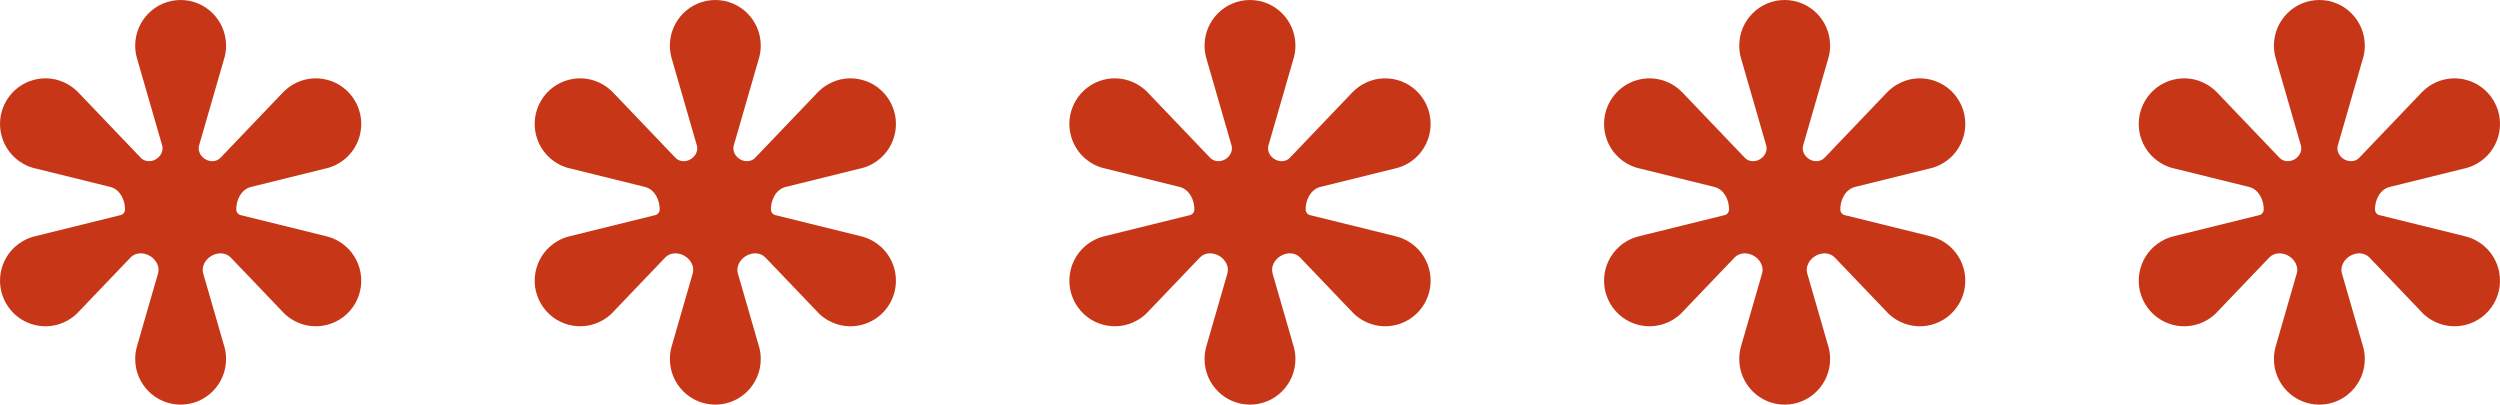
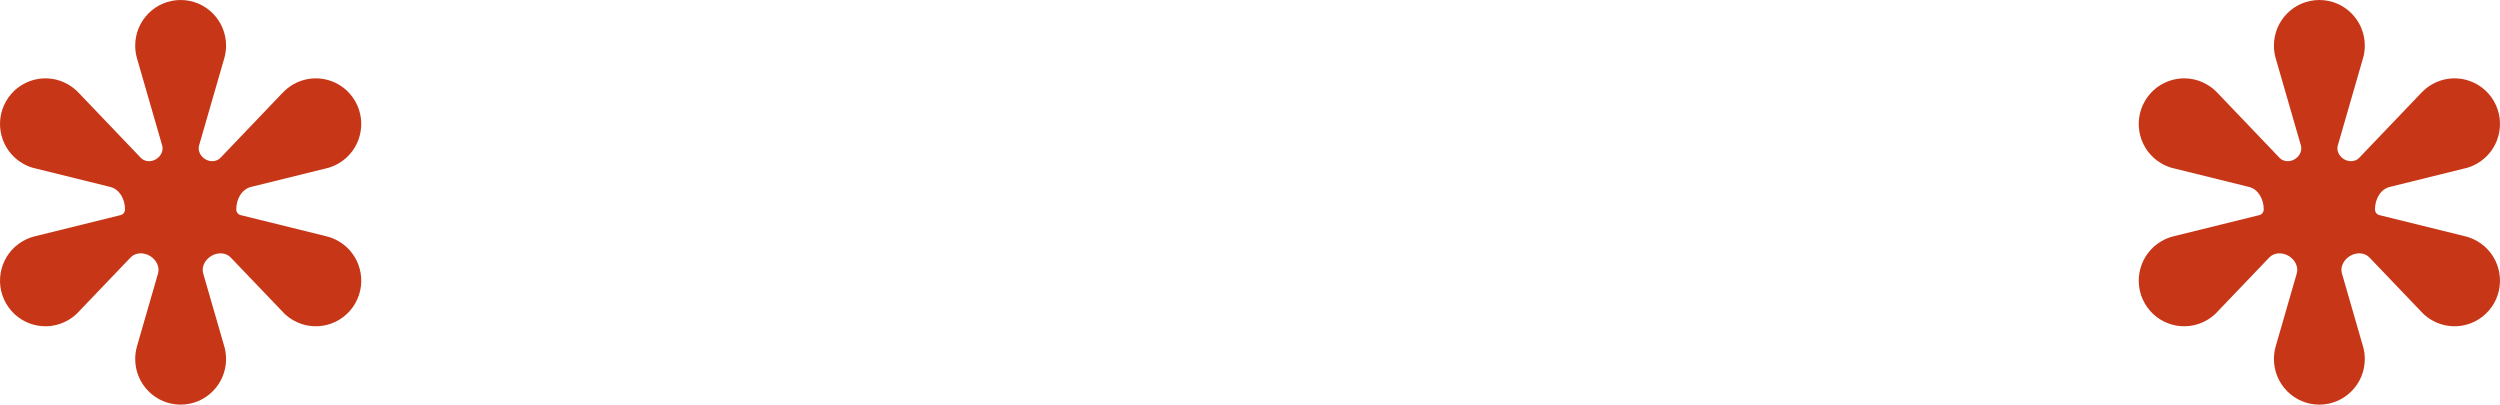
<svg xmlns="http://www.w3.org/2000/svg" width="173" height="28" viewBox="0 0 173 28" fill="none">
  <path d="M15.56 3.887C15.56 3.887 15.559 3.887 15.559 3.886C15.615 3.652 15.644 3.407 15.644 3.156C15.644 1.413 14.236 0 12.5 0C10.764 0 9.356 1.413 9.356 3.156C9.356 3.462 9.399 3.758 9.48 4.038C9.48 4.038 9.48 4.039 9.48 4.039C9.48 4.039 9.479 4.039 9.48 4.039L11.222 10.065C11.335 10.456 11.102 10.861 10.741 11.048C10.411 11.218 10 11.189 9.743 10.92L5.417 6.394C5.417 6.394 5.416 6.394 5.416 6.394C5.416 6.394 5.416 6.394 5.415 6.394C5.214 6.184 4.981 5.998 4.717 5.845C3.213 4.973 1.29 5.49 0.422 7C-0.446 8.51 0.069 10.44 1.573 11.311C1.789 11.437 2.015 11.534 2.245 11.603C2.245 11.603 2.245 11.603 2.245 11.604C2.245 11.604 2.245 11.604 2.245 11.605L2.279 11.613C2.356 11.635 2.433 11.654 2.51 11.67L7.627 12.935C8.288 13.098 8.651 13.803 8.651 14.486C8.651 14.671 8.532 14.84 8.352 14.884L2.396 16.355C2.396 16.355 2.396 16.355 2.396 16.355C2.396 16.355 2.396 16.356 2.396 16.356C2.114 16.425 1.837 16.536 1.573 16.689C0.069 17.56 -0.446 19.491 0.422 21C1.29 22.509 3.213 23.027 4.717 22.155C4.933 22.029 5.13 21.882 5.304 21.717C5.305 21.716 5.305 21.716 5.305 21.717C5.305 21.717 5.306 21.717 5.306 21.717L5.33 21.692C5.388 21.636 5.443 21.579 5.495 21.519L9.036 17.817C9.393 17.444 9.983 17.455 10.417 17.735C10.814 17.993 11.068 18.466 10.936 18.922L9.48 23.961C9.479 23.961 9.48 23.961 9.48 23.961C9.48 23.961 9.48 23.962 9.48 23.962C9.399 24.242 9.356 24.538 9.356 24.844C9.356 26.587 10.764 28 12.5 28C14.236 28 15.644 26.587 15.644 24.844C15.644 24.593 15.615 24.348 15.559 24.114C15.559 24.113 15.56 24.113 15.56 24.113C15.56 24.113 15.561 24.113 15.561 24.112L15.551 24.079C15.532 24.001 15.51 23.925 15.485 23.849L14.062 18.924C13.93 18.467 14.185 17.993 14.583 17.736C15.017 17.455 15.607 17.444 15.964 17.817L19.505 21.519C19.558 21.579 19.613 21.636 19.67 21.692L19.694 21.717C19.694 21.717 19.695 21.717 19.695 21.717C19.695 21.716 19.695 21.716 19.696 21.717C19.87 21.882 20.067 22.029 20.283 22.155C21.787 23.027 23.71 22.509 24.578 21C25.447 19.491 24.931 17.56 23.427 16.689C23.163 16.536 22.886 16.425 22.604 16.356C22.604 16.356 22.604 16.355 22.604 16.355C22.604 16.355 22.604 16.355 22.604 16.355L16.648 14.885C16.468 14.84 16.349 14.671 16.349 14.486C16.349 13.803 16.712 13.098 17.373 12.935L22.49 11.67C22.567 11.654 22.644 11.635 22.721 11.613L22.755 11.605C22.755 11.604 22.755 11.604 22.755 11.604C22.755 11.603 22.755 11.603 22.755 11.603C22.985 11.534 23.211 11.437 23.427 11.311C24.931 10.44 25.447 8.51 24.578 7C23.71 5.49 21.787 4.973 20.283 5.845C20.019 5.998 19.786 6.184 19.585 6.394C19.584 6.394 19.584 6.394 19.584 6.394C19.584 6.394 19.584 6.394 19.583 6.394L15.257 10.92C15 11.189 14.589 11.218 14.259 11.047C13.897 10.861 13.664 10.456 13.777 10.064L15.485 4.151C15.51 4.075 15.532 3.999 15.551 3.921L15.561 3.888C15.561 3.887 15.56 3.887 15.56 3.887Z" fill="#C73717" />
-   <path d="M52.56 3.887C52.56 3.887 52.559 3.887 52.559 3.886C52.615 3.652 52.644 3.407 52.644 3.156C52.644 1.413 51.236 0 49.5 0C47.764 0 46.356 1.413 46.356 3.156C46.356 3.462 46.399 3.758 46.48 4.038C46.48 4.038 46.48 4.039 46.48 4.039C46.48 4.039 46.48 4.039 46.48 4.039L48.222 10.065C48.335 10.456 48.102 10.861 47.741 11.048C47.411 11.218 47 11.189 46.743 10.92L42.417 6.394C42.416 6.394 42.416 6.394 42.416 6.394C42.416 6.394 42.416 6.394 42.415 6.394C42.214 6.184 41.981 5.998 41.717 5.845C40.213 4.973 38.29 5.49 37.422 7C36.553 8.51 37.069 10.44 38.573 11.311C38.789 11.437 39.015 11.534 39.245 11.603C39.245 11.603 39.245 11.603 39.245 11.604C39.245 11.604 39.245 11.604 39.245 11.605L39.279 11.613C39.356 11.635 39.433 11.654 39.51 11.67L44.627 12.935C45.288 13.098 45.651 13.803 45.651 14.486C45.651 14.671 45.532 14.84 45.352 14.884L39.396 16.355C39.396 16.355 39.396 16.355 39.396 16.355C39.396 16.355 39.396 16.356 39.396 16.356C39.114 16.425 38.837 16.536 38.573 16.689C37.069 17.56 36.553 19.491 37.422 21C38.29 22.509 40.213 23.027 41.717 22.155C41.933 22.029 42.13 21.882 42.304 21.717C42.304 21.716 42.305 21.716 42.305 21.717C42.305 21.717 42.306 21.717 42.306 21.717L42.33 21.692C42.388 21.636 42.443 21.579 42.495 21.519L46.036 17.817C46.393 17.444 46.983 17.455 47.417 17.735C47.814 17.993 48.068 18.466 47.936 18.922L46.48 23.961C46.48 23.961 46.48 23.961 46.48 23.961C46.48 23.961 46.48 23.962 46.48 23.962C46.399 24.242 46.356 24.538 46.356 24.844C46.356 26.587 47.764 28 49.5 28C51.236 28 52.644 26.587 52.644 24.844C52.644 24.593 52.615 24.348 52.559 24.114C52.559 24.113 52.56 24.113 52.56 24.113C52.56 24.113 52.561 24.113 52.561 24.112L52.551 24.079C52.532 24.001 52.51 23.925 52.485 23.849L51.062 18.924C50.93 18.467 51.185 17.993 51.583 17.736C52.017 17.455 52.607 17.444 52.964 17.817L56.505 21.519C56.557 21.579 56.612 21.636 56.67 21.692L56.694 21.717C56.694 21.717 56.695 21.717 56.695 21.717C56.695 21.716 56.696 21.716 56.696 21.717C56.87 21.882 57.067 22.029 57.283 22.155C58.787 23.027 60.71 22.509 61.578 21C62.447 19.491 61.931 17.56 60.427 16.689C60.163 16.536 59.886 16.425 59.604 16.356C59.604 16.356 59.604 16.355 59.604 16.355C59.604 16.355 59.604 16.355 59.604 16.355L53.648 14.885C53.468 14.84 53.349 14.671 53.349 14.486C53.349 13.803 53.712 13.098 54.373 12.935L59.49 11.67C59.567 11.654 59.644 11.635 59.721 11.613L59.755 11.605C59.755 11.604 59.755 11.604 59.755 11.604C59.755 11.603 59.755 11.603 59.755 11.603C59.985 11.534 60.211 11.437 60.427 11.311C61.931 10.44 62.447 8.51 61.578 7C60.71 5.49 58.787 4.973 57.283 5.845C57.019 5.998 56.786 6.184 56.585 6.394C56.584 6.394 56.584 6.394 56.584 6.394C56.584 6.394 56.584 6.394 56.583 6.394L52.257 10.92C52 11.189 51.589 11.218 51.259 11.047C50.897 10.861 50.664 10.456 50.777 10.064L52.485 4.151C52.51 4.075 52.532 3.999 52.551 3.921L52.561 3.888C52.561 3.887 52.56 3.887 52.56 3.887Z" fill="#C73717" />
-   <path d="M89.56 3.887C89.56 3.887 89.559 3.887 89.559 3.886C89.615 3.652 89.644 3.407 89.644 3.156C89.644 1.413 88.236 0 86.5 0C84.764 0 83.356 1.413 83.356 3.156C83.356 3.462 83.399 3.758 83.48 4.038C83.48 4.038 83.48 4.039 83.48 4.039C83.48 4.039 83.48 4.039 83.48 4.039L85.222 10.065C85.335 10.456 85.102 10.861 84.741 11.048C84.411 11.218 84 11.189 83.743 10.92L79.417 6.394C79.416 6.394 79.416 6.394 79.416 6.394C79.416 6.394 79.416 6.394 79.415 6.394C79.214 6.184 78.981 5.998 78.717 5.845C77.213 4.973 75.29 5.49 74.422 7C73.553 8.51 74.069 10.44 75.573 11.311C75.789 11.437 76.015 11.534 76.245 11.603C76.245 11.603 76.245 11.603 76.245 11.604C76.245 11.604 76.245 11.604 76.246 11.605L76.279 11.613C76.356 11.635 76.433 11.654 76.51 11.67L81.627 12.935C82.288 13.098 82.65 13.803 82.65 14.486C82.65 14.671 82.531 14.84 82.352 14.884L76.396 16.355C76.396 16.355 76.396 16.355 76.396 16.355C76.396 16.355 76.396 16.356 76.396 16.356C76.114 16.425 75.837 16.536 75.573 16.689C74.069 17.56 73.553 19.491 74.422 21C75.29 22.509 77.213 23.027 78.717 22.155C78.933 22.029 79.13 21.882 79.304 21.717C79.305 21.716 79.305 21.716 79.305 21.717C79.305 21.717 79.306 21.717 79.306 21.717L79.33 21.692C79.388 21.636 79.442 21.579 79.495 21.519L83.036 17.817C83.393 17.444 83.983 17.455 84.417 17.735C84.814 17.993 85.068 18.466 84.936 18.922L83.48 23.961C83.48 23.961 83.48 23.961 83.48 23.961C83.48 23.961 83.48 23.962 83.48 23.962C83.399 24.242 83.356 24.538 83.356 24.844C83.356 26.587 84.764 28 86.5 28C88.236 28 89.644 26.587 89.644 24.844C89.644 24.593 89.615 24.348 89.559 24.114C89.559 24.113 89.56 24.113 89.56 24.113C89.561 24.113 89.561 24.113 89.561 24.112L89.551 24.079C89.532 24.001 89.51 23.925 89.485 23.849L88.062 18.924C87.93 18.467 88.185 17.993 88.583 17.736C89.016 17.455 89.607 17.444 89.964 17.817L93.505 21.519C93.558 21.579 93.612 21.636 93.67 21.692L93.694 21.717C93.694 21.717 93.695 21.717 93.695 21.717C93.695 21.716 93.695 21.716 93.696 21.717C93.87 21.882 94.067 22.029 94.283 22.155C95.787 23.027 97.71 22.509 98.578 21C99.447 19.491 98.931 17.56 97.427 16.689C97.163 16.536 96.886 16.425 96.604 16.356C96.604 16.356 96.604 16.355 96.604 16.355C96.604 16.355 96.604 16.355 96.604 16.355L90.648 14.885C90.469 14.84 90.35 14.671 90.35 14.486C90.35 13.803 90.712 13.098 91.373 12.935L96.49 11.67C96.567 11.654 96.644 11.635 96.721 11.613L96.754 11.605C96.755 11.604 96.755 11.604 96.755 11.604C96.755 11.603 96.755 11.603 96.755 11.603C96.985 11.534 97.211 11.437 97.427 11.311C98.931 10.44 99.447 8.51 98.578 7C97.71 5.49 95.787 4.973 94.283 5.845C94.019 5.998 93.786 6.184 93.585 6.394C93.584 6.394 93.584 6.394 93.584 6.394C93.584 6.394 93.584 6.394 93.583 6.394L89.257 10.92C89 11.189 88.589 11.218 88.259 11.047C87.897 10.861 87.664 10.456 87.777 10.064L89.485 4.151C89.51 4.075 89.532 3.999 89.551 3.921L89.561 3.888C89.561 3.887 89.561 3.887 89.56 3.887Z" fill="#C73717" />
-   <path d="M126.56 3.887C126.56 3.887 126.559 3.887 126.56 3.886C126.615 3.652 126.644 3.407 126.644 3.156C126.644 1.413 125.236 0 123.5 0C121.764 0 120.356 1.413 120.356 3.156C120.356 3.462 120.399 3.758 120.48 4.038C120.48 4.038 120.48 4.039 120.48 4.039C120.48 4.039 120.479 4.039 120.48 4.039L122.222 10.065C122.335 10.456 122.102 10.861 121.741 11.048C121.411 11.218 121 11.189 120.743 10.92L116.417 6.394C116.417 6.394 116.416 6.394 116.416 6.394C116.416 6.394 116.416 6.394 116.415 6.394C116.214 6.184 115.981 5.998 115.717 5.845C114.213 4.973 112.29 5.49 111.422 7C110.554 8.51 111.069 10.44 112.573 11.311C112.789 11.437 113.015 11.534 113.245 11.603C113.245 11.603 113.245 11.603 113.245 11.604C113.245 11.604 113.245 11.604 113.245 11.605L113.279 11.613C113.356 11.635 113.433 11.654 113.51 11.67L118.627 12.935C119.288 13.098 119.651 13.803 119.651 14.486C119.651 14.671 119.532 14.84 119.352 14.884L113.396 16.355C113.396 16.355 113.396 16.355 113.396 16.355C113.396 16.355 113.396 16.356 113.396 16.356C113.114 16.425 112.837 16.536 112.573 16.689C111.069 17.56 110.554 19.491 111.422 21C112.29 22.509 114.213 23.027 115.717 22.155C115.933 22.029 116.13 21.882 116.304 21.717C116.305 21.716 116.305 21.716 116.305 21.717C116.305 21.717 116.306 21.717 116.306 21.717L116.33 21.692C116.387 21.636 116.443 21.579 116.495 21.519L120.036 17.817C120.393 17.444 120.983 17.455 121.417 17.735C121.814 17.993 122.068 18.466 121.936 18.922L120.48 23.961C120.479 23.961 120.48 23.961 120.48 23.961C120.48 23.961 120.48 23.962 120.48 23.962C120.399 24.242 120.356 24.538 120.356 24.844C120.356 26.587 121.764 28 123.5 28C125.236 28 126.644 26.587 126.644 24.844C126.644 24.593 126.615 24.348 126.56 24.114C126.559 24.113 126.56 24.113 126.56 24.113C126.561 24.113 126.561 24.113 126.561 24.112L126.551 24.079C126.532 24.001 126.51 23.925 126.485 23.849L125.062 18.924C124.93 18.467 125.185 17.993 125.583 17.736C126.016 17.455 126.607 17.444 126.964 17.817L130.505 21.519C130.557 21.579 130.613 21.636 130.67 21.692L130.694 21.717C130.694 21.717 130.695 21.717 130.695 21.717C130.695 21.716 130.695 21.716 130.696 21.717C130.87 21.882 131.067 22.029 131.283 22.155C132.787 23.027 134.71 22.509 135.578 21C136.446 19.491 135.931 17.56 134.427 16.689C134.163 16.536 133.886 16.425 133.604 16.356C133.604 16.356 133.604 16.355 133.604 16.355C133.604 16.355 133.604 16.355 133.604 16.355L127.648 14.885C127.468 14.84 127.349 14.671 127.349 14.486C127.349 13.803 127.712 13.098 128.373 12.935L133.49 11.67C133.567 11.654 133.644 11.635 133.721 11.613L133.755 11.605C133.755 11.604 133.755 11.604 133.755 11.604C133.755 11.603 133.755 11.603 133.755 11.603C133.985 11.534 134.211 11.437 134.427 11.311C135.931 10.44 136.446 8.51 135.578 7C134.71 5.49 132.787 4.973 131.283 5.845C131.019 5.998 130.786 6.184 130.585 6.394C130.584 6.394 130.584 6.394 130.584 6.394C130.584 6.394 130.583 6.394 130.583 6.394L126.257 10.92C126 11.189 125.589 11.218 125.259 11.047C124.897 10.861 124.664 10.456 124.777 10.064L126.485 4.151C126.51 4.075 126.532 3.999 126.551 3.921L126.561 3.888C126.561 3.887 126.561 3.887 126.56 3.887Z" fill="#C73717" />
  <path d="M163.56 3.887C163.56 3.887 163.559 3.887 163.56 3.886C163.615 3.652 163.644 3.407 163.644 3.156C163.644 1.413 162.236 0 160.5 0C158.764 0 157.356 1.413 157.356 3.156C157.356 3.462 157.399 3.758 157.48 4.038C157.48 4.038 157.48 4.039 157.48 4.039C157.48 4.039 157.479 4.039 157.48 4.039L159.222 10.065C159.335 10.456 159.102 10.861 158.741 11.048C158.411 11.218 158 11.189 157.743 10.92L153.417 6.394C153.417 6.394 153.416 6.394 153.416 6.394C153.416 6.394 153.416 6.394 153.415 6.394C153.214 6.184 152.981 5.998 152.717 5.845C151.213 4.973 149.29 5.49 148.422 7C147.554 8.51 148.069 10.44 149.573 11.311C149.789 11.437 150.015 11.534 150.245 11.603C150.245 11.603 150.245 11.603 150.245 11.604C150.245 11.604 150.245 11.604 150.245 11.605L150.279 11.613C150.356 11.635 150.433 11.654 150.51 11.67L155.627 12.935C156.288 13.098 156.651 13.803 156.651 14.486C156.651 14.671 156.532 14.84 156.352 14.884L150.396 16.355C150.396 16.355 150.396 16.355 150.396 16.355C150.396 16.355 150.396 16.356 150.396 16.356C150.114 16.425 149.837 16.536 149.573 16.689C148.069 17.56 147.554 19.491 148.422 21C149.29 22.509 151.213 23.027 152.717 22.155C152.933 22.029 153.13 21.882 153.304 21.717C153.305 21.716 153.305 21.716 153.305 21.717C153.305 21.717 153.306 21.717 153.306 21.717L153.33 21.692C153.387 21.636 153.443 21.579 153.495 21.519L157.036 17.817C157.393 17.444 157.983 17.455 158.417 17.735C158.814 17.993 159.068 18.466 158.936 18.922L157.48 23.961C157.479 23.961 157.48 23.961 157.48 23.961C157.48 23.961 157.48 23.962 157.48 23.962C157.399 24.242 157.356 24.538 157.356 24.844C157.356 26.587 158.764 28 160.5 28C162.236 28 163.644 26.587 163.644 24.844C163.644 24.593 163.615 24.348 163.56 24.114C163.559 24.113 163.56 24.113 163.56 24.113C163.561 24.113 163.561 24.113 163.561 24.112L163.551 24.079C163.532 24.001 163.51 23.925 163.485 23.849L162.062 18.924C161.93 18.467 162.185 17.993 162.583 17.736C163.016 17.455 163.607 17.444 163.964 17.817L167.505 21.519C167.557 21.579 167.613 21.636 167.67 21.692L167.694 21.717C167.694 21.717 167.695 21.717 167.695 21.717C167.695 21.716 167.695 21.716 167.696 21.717C167.87 21.882 168.067 22.029 168.283 22.155C169.787 23.027 171.71 22.509 172.578 21C173.446 19.491 172.931 17.56 171.427 16.689C171.163 16.536 170.886 16.425 170.604 16.356C170.604 16.356 170.604 16.355 170.604 16.355C170.604 16.355 170.604 16.355 170.604 16.355L164.648 14.885C164.468 14.84 164.349 14.671 164.349 14.486C164.349 13.803 164.712 13.098 165.373 12.935L170.49 11.67C170.567 11.654 170.644 11.635 170.721 11.613L170.755 11.605C170.755 11.604 170.755 11.604 170.755 11.604C170.755 11.603 170.755 11.603 170.755 11.603C170.985 11.534 171.211 11.437 171.427 11.311C172.931 10.44 173.446 8.51 172.578 7C171.71 5.49 169.787 4.973 168.283 5.845C168.019 5.998 167.786 6.184 167.585 6.394C167.584 6.394 167.584 6.394 167.584 6.394C167.584 6.394 167.583 6.394 167.583 6.394L163.257 10.92C163 11.189 162.589 11.218 162.259 11.047C161.897 10.861 161.664 10.456 161.777 10.064L163.485 4.151C163.51 4.075 163.532 3.999 163.551 3.921L163.561 3.888C163.561 3.887 163.561 3.887 163.56 3.887Z" fill="#C73717" />
</svg>